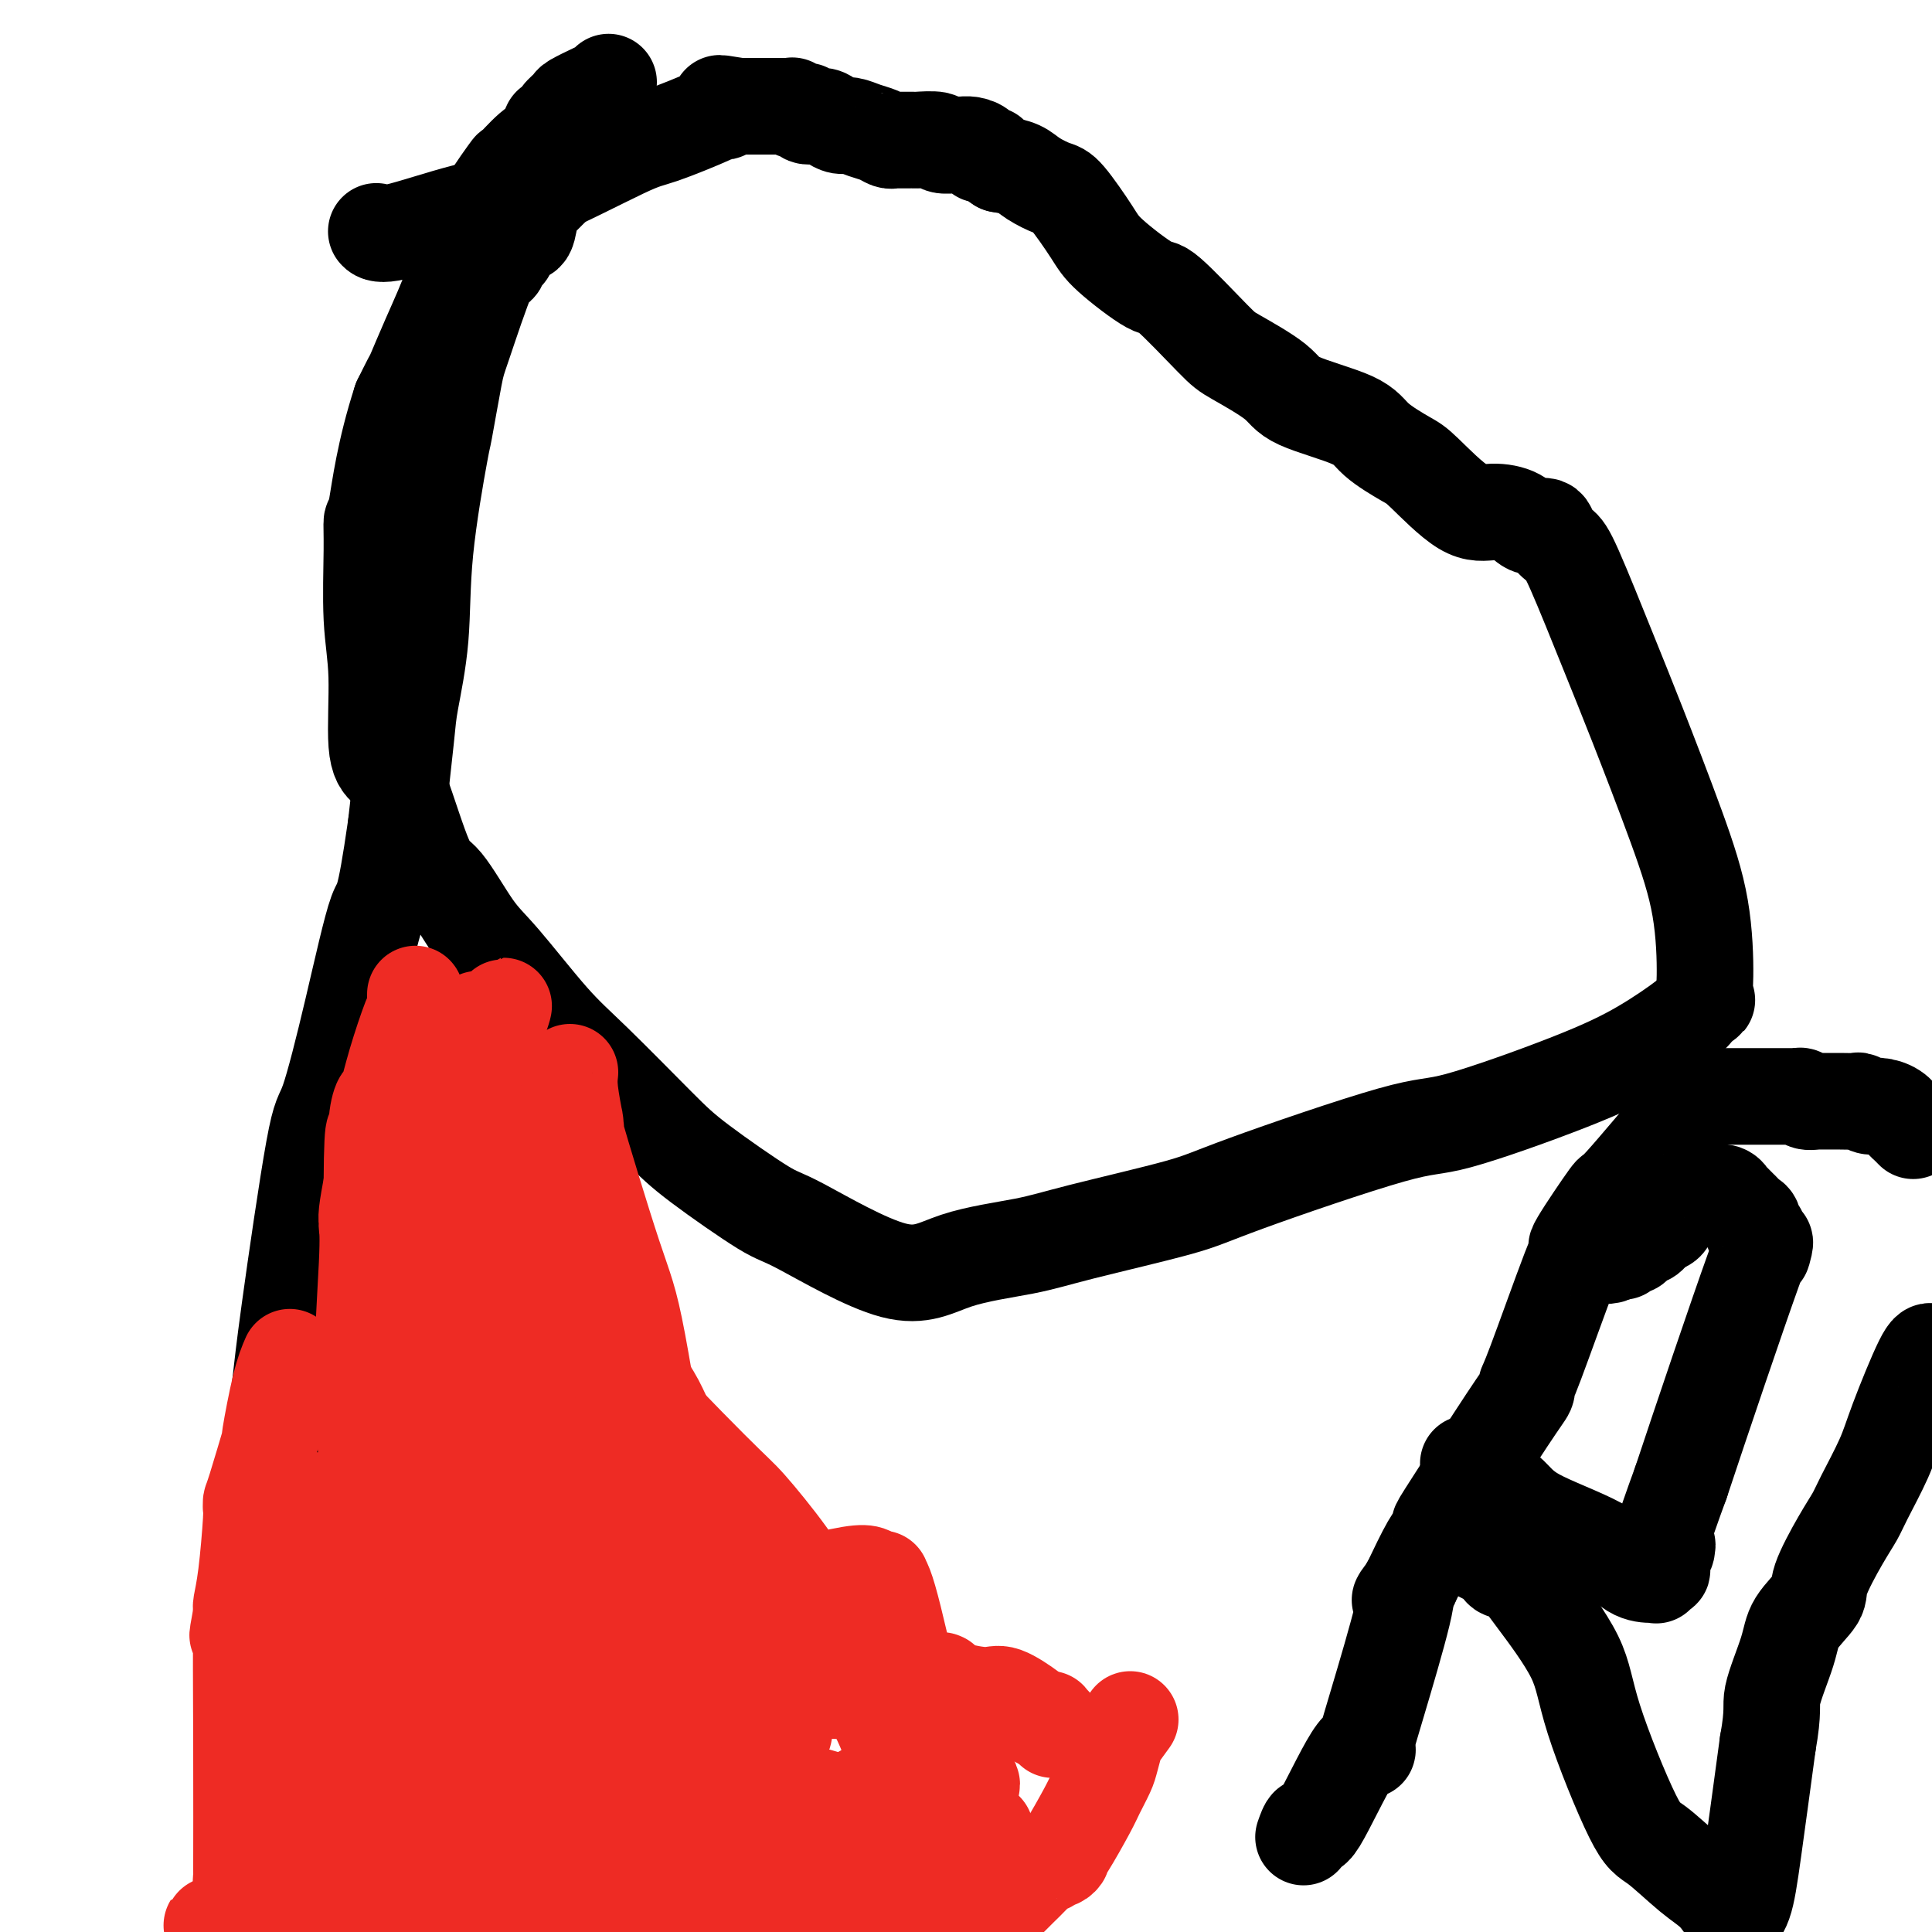
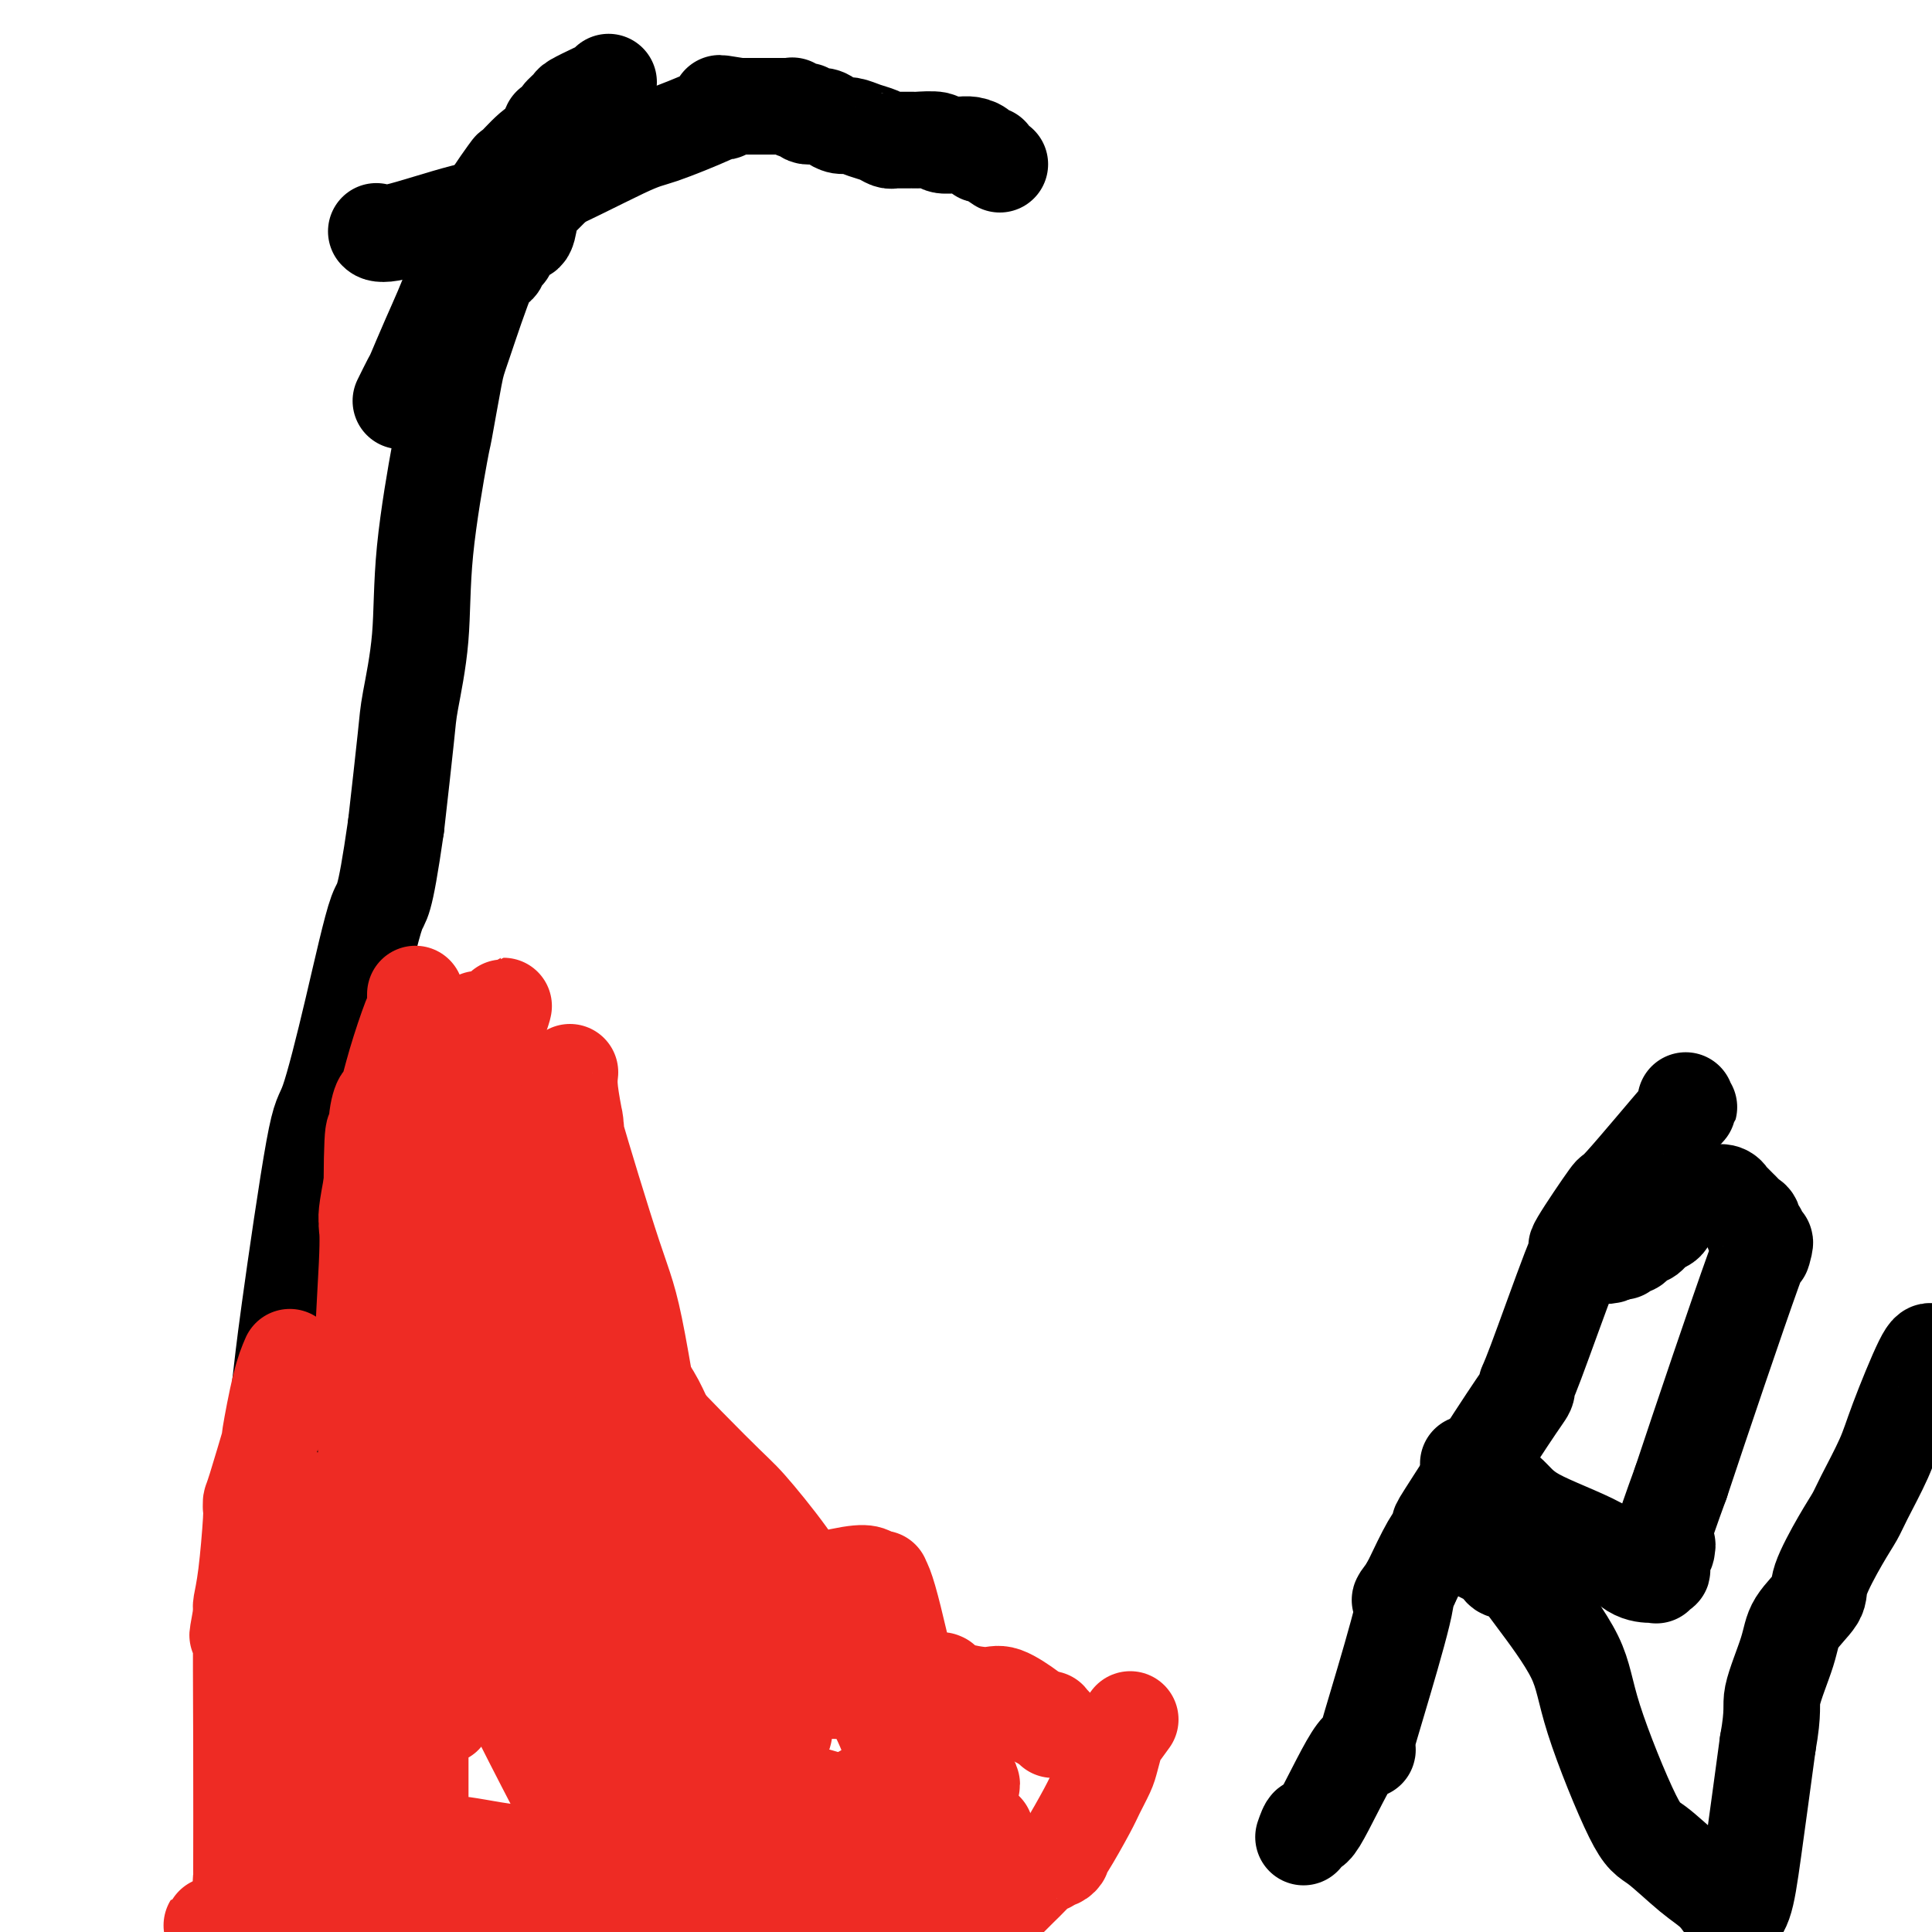
<svg xmlns="http://www.w3.org/2000/svg" viewBox="0 0 400 400" version="1.1">
  <g fill="none" stroke="#000000" stroke-width="20" stroke-linecap="round" stroke-linejoin="round">
    <path d="M126,17c-0.314,0.366 -0.628,0.732 -1,1c-0.372,0.268 -0.803,0.439 -2,1c-1.197,0.561 -3.161,1.513 -4,2c-0.839,0.487 -0.554,0.508 -1,1c-0.446,0.492 -1.621,1.454 -2,2c-0.379,0.546 0.040,0.675 0,1c-0.040,0.325 -0.540,0.847 -1,1c-0.460,0.153 -0.881,-0.062 -1,0c-0.119,0.062 0.066,0.400 0,1c-0.066,0.600 -0.381,1.462 -1,2c-0.619,0.538 -1.542,0.753 -3,2c-1.458,1.247 -3.450,3.528 -4,4c-0.550,0.472 0.343,-0.865 -1,1c-1.343,1.865 -4.922,6.931 -7,11c-2.078,4.069 -2.653,7.140 -4,11c-1.347,3.860 -3.464,8.509 -5,12c-1.536,3.491 -2.490,5.825 -3,7c-0.510,1.175 -0.574,1.193 -1,2c-0.426,0.807 -1.213,2.404 -2,4" />
-     <path d="M83,83c-3.391,10.417 -4.369,18.458 -5,22c-0.631,3.542 -0.917,2.583 -1,3c-0.083,0.417 0.036,2.209 0,6c-0.036,3.791 -0.227,9.582 0,14c0.227,4.418 0.872,7.465 1,12c0.128,4.535 -0.261,10.560 0,14c0.261,3.440 1.171,4.296 2,5c0.829,0.704 1.577,1.255 3,5c1.423,3.745 3.519,10.685 5,14c1.481,3.315 2.345,3.004 4,5c1.655,1.996 4.101,6.297 6,9c1.899,2.703 3.251,3.806 6,7c2.749,3.194 6.894,8.478 10,12c3.106,3.522 5.174,5.282 9,9c3.826,3.718 9.409,9.396 13,13c3.591,3.604 5.190,5.135 9,8c3.810,2.865 9.829,7.063 13,9c3.171,1.937 3.492,1.612 8,4c4.508,2.388 13.203,7.489 19,9c5.797,1.511 8.698,-0.567 13,-2c4.302,-1.433 10.006,-2.220 14,-3c3.994,-0.780 6.278,-1.551 12,-3c5.722,-1.449 14.882,-3.576 20,-5c5.118,-1.424 6.196,-2.146 14,-5c7.804,-2.854 22.336,-7.839 30,-10c7.664,-2.161 8.459,-1.496 14,-3c5.541,-1.504 15.827,-5.176 23,-8c7.173,-2.824 11.232,-4.798 15,-7c3.768,-2.202 7.245,-4.631 9,-6c1.755,-1.369 1.787,-1.677 2,-2c0.213,-0.323 0.606,-0.662 1,-1" />
-     <path d="M352,208c2.080,-1.490 1.282,-0.715 1,-1c-0.282,-0.285 -0.046,-1.629 0,-5c0.046,-3.371 -0.099,-8.769 -1,-14c-0.901,-5.231 -2.559,-10.294 -5,-17c-2.441,-6.706 -5.667,-15.056 -8,-21c-2.333,-5.944 -3.775,-9.481 -6,-15c-2.225,-5.519 -5.232,-13.018 -7,-17c-1.768,-3.982 -2.295,-4.446 -3,-5c-0.705,-0.554 -1.587,-1.196 -2,-2c-0.413,-0.804 -0.357,-1.768 -1,-2c-0.643,-0.232 -1.986,0.267 -3,0c-1.014,-0.267 -1.699,-1.302 -3,-2c-1.301,-0.698 -3.216,-1.061 -5,-1c-1.784,0.061 -3.435,0.544 -6,-1c-2.565,-1.544 -6.042,-5.116 -8,-7c-1.958,-1.884 -2.395,-2.081 -4,-3c-1.605,-0.919 -4.377,-2.561 -6,-4c-1.623,-1.439 -2.098,-2.675 -5,-4c-2.902,-1.325 -8.231,-2.738 -11,-4c-2.769,-1.262 -2.977,-2.371 -5,-4c-2.023,-1.629 -5.862,-3.776 -8,-5c-2.138,-1.224 -2.576,-1.524 -5,-4c-2.424,-2.476 -6.834,-7.129 -9,-9c-2.166,-1.871 -2.087,-0.959 -4,-2c-1.913,-1.041 -5.818,-4.036 -8,-6c-2.182,-1.964 -2.642,-2.897 -4,-5c-1.358,-2.103 -3.615,-5.376 -5,-7c-1.385,-1.624 -1.897,-1.600 -3,-2c-1.103,-0.400 -2.797,-1.223 -4,-2c-1.203,-0.777 -1.915,-1.508 -3,-2c-1.085,-0.492 -2.542,-0.746 -4,-1" />
    <path d="M207,34c-2.491,-1.548 -1.718,-1.917 -2,-2c-0.282,-0.083 -1.617,0.121 -2,0c-0.383,-0.121 0.187,-0.567 0,-1c-0.187,-0.433 -1.132,-0.852 -2,-1c-0.868,-0.148 -1.659,-0.026 -2,0c-0.341,0.026 -0.232,-0.046 -1,0c-0.768,0.046 -2.412,0.208 -3,0c-0.588,-0.208 -0.118,-0.788 -1,-1c-0.882,-0.212 -3.114,-0.056 -4,0c-0.886,0.056 -0.425,0.012 -1,0c-0.575,-0.012 -2.187,0.008 -3,0c-0.813,-0.008 -0.826,-0.045 -1,0c-0.174,0.045 -0.508,0.170 -1,0c-0.492,-0.170 -1.143,-0.637 -2,-1c-0.857,-0.363 -1.919,-0.623 -3,-1c-1.081,-0.377 -2.182,-0.870 -3,-1c-0.818,-0.130 -1.352,0.105 -2,0c-0.648,-0.105 -1.410,-0.549 -2,-1c-0.590,-0.451 -1.010,-0.909 -2,-1c-0.990,-0.091 -2.551,0.186 -3,0c-0.449,-0.186 0.215,-0.834 0,-1c-0.215,-0.166 -1.310,0.152 -2,0c-0.690,-0.152 -0.974,-0.773 -1,-1c-0.026,-0.227 0.208,-0.061 0,0c-0.208,0.061 -0.856,0.016 -1,0c-0.144,-0.016 0.218,-0.004 0,0c-0.218,0.004 -1.014,0.001 -2,0c-0.986,-0.001 -2.161,-0.000 -3,0c-0.839,0.000 -1.341,0.000 -2,0c-0.659,-0.000 -1.474,-0.000 -2,0c-0.526,0.000 -0.763,0.000 -1,0" />
    <path d="M153,22c-7.526,-1.221 -2.341,-0.275 -1,0c1.341,0.275 -1.163,-0.122 -2,0c-0.837,0.122 -0.006,0.764 0,1c0.006,0.236 -0.812,0.066 -1,0c-0.188,-0.066 0.254,-0.028 -2,1c-2.254,1.028 -7.206,3.047 -10,4c-2.794,0.953 -3.432,0.840 -8,3c-4.568,2.160 -13.066,6.593 -19,9c-5.934,2.407 -9.303,2.789 -14,4c-4.697,1.211 -10.723,3.253 -14,4c-3.277,0.747 -3.805,0.201 -4,0c-0.195,-0.201 -0.056,-0.057 0,0c0.056,0.057 0.028,0.029 0,0" />
    <path d="M114,39c0.171,-0.168 0.342,-0.335 0,0c-0.342,0.335 -1.195,1.173 -2,2c-0.805,0.827 -1.560,1.643 -2,3c-0.440,1.357 -0.566,3.255 -1,4c-0.434,0.745 -1.177,0.338 -2,1c-0.823,0.662 -1.726,2.392 -2,3c-0.274,0.608 0.081,0.092 0,0c-0.081,-0.092 -0.598,0.238 -1,1c-0.402,0.762 -0.689,1.954 -1,2c-0.311,0.046 -0.644,-1.054 -2,2c-1.356,3.054 -3.733,10.262 -5,14c-1.267,3.738 -1.424,4.005 -2,7c-0.576,2.995 -1.573,8.717 -2,11c-0.427,2.283 -0.285,1.129 -1,5c-0.715,3.871 -2.288,12.769 -3,20c-0.712,7.231 -0.562,12.794 -1,18c-0.438,5.206 -1.464,10.056 -2,13c-0.536,2.944 -0.582,3.984 -1,8c-0.418,4.016 -1.209,11.008 -2,18" />
    <path d="M82,171c-2.533,17.550 -2.864,14.926 -4,18c-1.136,3.074 -3.077,11.846 -5,20c-1.923,8.154 -3.828,15.691 -5,19c-1.172,3.309 -1.611,2.391 -3,10c-1.389,7.609 -3.727,23.746 -5,33c-1.273,9.254 -1.480,11.625 -2,16c-0.520,4.375 -1.355,10.752 -2,16c-0.645,5.248 -1.102,9.366 -1,18c0.102,8.634 0.762,21.783 1,27c0.238,5.217 0.052,2.500 0,2c-0.052,-0.500 0.028,1.216 0,1c-0.028,-0.216 -0.165,-2.366 0,0c0.165,2.366 0.633,9.247 0,17c-0.633,7.753 -2.366,16.379 -3,20c-0.634,3.621 -0.169,2.238 0,2c0.169,-0.238 0.041,0.668 0,1c-0.041,0.332 0.003,0.089 0,0c-0.003,-0.089 -0.053,-0.024 0,0c0.053,0.024 0.210,0.006 0,0c-0.210,-0.006 -0.788,-0.002 -1,0c-0.212,0.002 -0.057,0.000 0,0c0.057,-0.000 0.015,-0.000 0,0c-0.015,0.000 -0.004,0.000 0,0c0.004,-0.000 0.001,-0.000 0,0c-0.001,0.000 -0.001,0.000 0,0" />
    <path d="M349,228c0.005,-0.127 0.009,-0.255 0,0c-0.009,0.255 -0.032,0.891 0,1c0.032,0.109 0.120,-0.309 0,0c-0.120,0.309 -0.447,1.345 0,1c0.447,-0.345 1.669,-2.072 -1,1c-2.669,3.072 -9.228,10.943 -12,14c-2.772,3.057 -1.758,1.299 -3,3c-1.242,1.701 -4.739,6.862 -6,9c-1.261,2.138 -0.284,1.254 0,1c0.284,-0.254 -0.125,0.121 -2,5c-1.875,4.879 -5.217,14.263 -7,19c-1.783,4.737 -2.009,4.828 -2,5c0.009,0.172 0.252,0.427 0,1c-0.252,0.573 -1.000,1.465 -4,6c-3.000,4.535 -8.251,12.712 -11,17c-2.749,4.288 -2.994,4.685 -3,5c-0.006,0.315 0.229,0.546 0,1c-0.229,0.454 -0.923,1.130 -2,3c-1.077,1.870 -2.539,4.935 -4,8" />
    <path d="M292,328c-3.839,6.280 -1.435,1.480 -1,2c0.435,0.520 -1.097,6.361 -3,13c-1.903,6.639 -4.175,14.075 -5,17c-0.825,2.925 -0.204,1.340 0,1c0.204,-0.340 -0.011,0.565 0,1c0.011,0.435 0.248,0.401 0,0c-0.248,-0.401 -0.981,-1.168 -3,2c-2.019,3.168 -5.325,10.272 -7,13c-1.675,2.728 -1.720,1.081 -2,1c-0.280,-0.081 -0.794,1.406 -1,2c-0.206,0.594 -0.103,0.297 0,0" />
    <path d="M304,303c0.255,0.506 0.510,1.011 2,2c1.490,0.989 4.213,2.461 6,4c1.787,1.539 2.636,3.144 6,5c3.364,1.856 9.241,3.961 13,6c3.759,2.039 5.398,4.012 7,5c1.602,0.988 3.165,0.993 4,1c0.835,0.007 0.942,0.018 1,0c0.058,-0.018 0.067,-0.063 0,0c-0.067,0.063 -0.210,0.235 0,0c0.210,-0.235 0.774,-0.876 1,-1c0.226,-0.124 0.113,0.268 0,0c-0.113,-0.268 -0.227,-1.196 0,-2c0.227,-0.804 0.795,-1.485 1,-2c0.205,-0.515 0.048,-0.865 0,-1c-0.048,-0.135 0.012,-0.056 0,0c-0.012,0.056 -0.096,0.087 0,0c0.096,-0.087 0.372,-0.293 0,0c-0.372,0.293 -1.392,1.084 -1,-1c0.392,-2.084 2.196,-7.042 4,-12" />
    <path d="M348,307c4.205,-12.680 11.716,-34.879 15,-44c3.284,-9.121 2.340,-5.165 2,-4c-0.340,1.165 -0.076,-0.463 0,-1c0.076,-0.537 -0.036,0.016 0,0c0.036,-0.016 0.221,-0.599 0,-1c-0.221,-0.401 -0.847,-0.618 -1,-1c-0.153,-0.382 0.166,-0.929 0,-1c-0.166,-0.071 -0.817,0.333 -1,0c-0.183,-0.333 0.101,-1.403 0,-2c-0.101,-0.597 -0.587,-0.719 -1,-1c-0.413,-0.281 -0.754,-0.720 -1,-1c-0.246,-0.280 -0.399,-0.401 -1,-1c-0.601,-0.599 -1.651,-1.677 -2,-2c-0.349,-0.323 0.001,0.108 0,0c-0.001,-0.108 -0.355,-0.755 -1,-1c-0.645,-0.245 -1.581,-0.088 -2,0c-0.419,0.088 -0.321,0.107 -1,0c-0.679,-0.107 -2.136,-0.341 -3,0c-0.864,0.341 -1.134,1.257 -2,2c-0.866,0.743 -2.326,1.313 -3,2c-0.674,0.687 -0.562,1.490 -1,2c-0.438,0.510 -1.427,0.728 -2,1c-0.573,0.272 -0.731,0.599 -1,1c-0.269,0.401 -0.649,0.877 -1,1c-0.351,0.123 -0.672,-0.107 -1,0c-0.328,0.107 -0.661,0.550 -1,1c-0.339,0.450 -0.682,0.905 -1,1c-0.318,0.095 -0.611,-0.170 -1,0c-0.389,0.170 -0.874,0.777 -1,1c-0.126,0.223 0.107,0.064 0,0c-0.107,-0.064 -0.553,-0.032 -1,0" />
    <path d="M335,259c-3.321,1.857 -1.625,0.500 -1,0c0.625,-0.500 0.179,-0.143 0,0c-0.179,0.143 -0.089,0.071 0,0" />
    <path d="M303,320c2.343,1.042 4.686,2.085 6,3c1.314,0.915 1.599,1.704 2,2c0.401,0.296 0.916,0.099 1,0c0.084,-0.099 -0.264,-0.099 0,0c0.264,0.099 1.141,0.296 2,1c0.859,0.704 1.700,1.914 4,5c2.300,3.086 6.060,8.048 8,12c1.940,3.952 2.059,6.895 4,13c1.941,6.105 5.704,15.373 8,20c2.296,4.627 3.127,4.613 5,6c1.873,1.387 4.790,4.175 7,6c2.210,1.825 3.715,2.686 5,4c1.285,1.314 2.350,3.079 3,4c0.650,0.921 0.883,0.997 1,1c0.117,0.003 0.117,-0.065 0,0c-0.117,0.065 -0.351,0.265 0,0c0.351,-0.265 1.287,-0.994 2,-3c0.713,-2.006 1.204,-5.287 2,-11c0.796,-5.713 1.898,-13.856 3,-22" />
    <path d="M366,361c1.297,-7.212 0.540,-7.741 1,-10c0.460,-2.259 2.135,-6.249 3,-9c0.865,-2.751 0.918,-4.263 2,-6c1.082,-1.737 3.194,-3.700 4,-5c0.806,-1.300 0.306,-1.939 1,-4c0.694,-2.061 2.581,-5.544 4,-8c1.419,-2.456 2.369,-3.885 3,-5c0.631,-1.115 0.943,-1.918 2,-4c1.057,-2.082 2.861,-5.445 4,-8c1.139,-2.555 1.614,-4.303 3,-8c1.386,-3.697 3.682,-9.342 5,-12c1.318,-2.658 1.659,-2.329 2,-2" />
-     <path d="M396,234c0.094,0.097 0.187,0.194 0,0c-0.187,-0.194 -0.655,-0.678 -1,-1c-0.345,-0.322 -0.569,-0.482 -1,-1c-0.431,-0.518 -1.070,-1.393 -2,-2c-0.930,-0.607 -2.152,-0.947 -3,-1c-0.848,-0.053 -1.324,0.182 -2,0c-0.676,-0.182 -1.552,-0.781 -2,-1c-0.448,-0.219 -0.466,-0.058 -1,0c-0.534,0.058 -1.582,0.012 -3,0c-1.418,-0.012 -3.207,0.011 -4,0c-0.793,-0.011 -0.591,-0.055 -1,0c-0.409,0.055 -1.430,0.211 -2,0c-0.570,-0.211 -0.690,-0.789 -1,-1c-0.310,-0.211 -0.812,-0.057 -1,0c-0.188,0.057 -0.064,0.015 0,0c0.064,-0.015 0.068,-0.004 0,0c-0.068,0.004 -0.207,0.001 -1,0c-0.793,-0.001 -2.240,-0.000 -3,0c-0.760,0.000 -0.831,0.000 -1,0c-0.169,-0.000 -0.434,-0.000 -1,0c-0.566,0.000 -1.431,0.000 -2,0c-0.569,-0.000 -0.842,-0.000 -1,0c-0.158,0.000 -0.200,0.000 -1,0c-0.800,-0.000 -2.358,-0.000 -3,0c-0.642,0.000 -0.368,0.000 -1,0c-0.632,-0.000 -2.169,-0.000 -3,0c-0.831,0.000 -0.955,0.000 -1,0c-0.045,-0.000 -0.012,-0.000 0,0c0.012,0.000 0.003,0.000 0,0c-0.003,-0.000 -0.002,-0.000 0,0" />
  </g>
  <g fill="none" stroke="#EE2B24" stroke-width="20" stroke-linecap="round" stroke-linejoin="round">
    <path d="M113,342c-0.104,-0.345 -0.208,-0.691 0,-1c0.208,-0.309 0.726,-0.582 1,-1c0.274,-0.418 0.302,-0.981 0,-1c-0.302,-0.019 -0.933,0.506 0,0c0.933,-0.506 3.431,-2.045 7,-4c3.569,-1.955 8.210,-4.328 11,-6c2.790,-1.672 3.728,-2.644 4,-3c0.272,-0.356 -0.123,-0.095 0,0c0.123,0.095 0.765,0.024 1,0c0.235,-0.024 0.063,-0.003 0,0c-0.063,0.003 -0.018,-0.013 0,0c0.018,0.013 0.009,0.056 0,0c-0.009,-0.056 -0.016,-0.211 0,0c0.016,0.211 0.056,0.789 0,1c-0.056,0.211 -0.207,0.057 0,0c0.207,-0.057 0.774,-0.016 1,0c0.226,0.016 0.113,0.008 0,0" />
    <path d="M138,327c3.971,-2.505 1.400,-1.266 1,-1c-0.400,0.266 1.371,-0.440 2,-1c0.629,-0.560 0.115,-0.973 0,-1c-0.115,-0.027 0.169,0.332 1,0c0.831,-0.332 2.207,-1.357 3,-2c0.793,-0.643 1.001,-0.905 1,-1c-0.001,-0.095 -0.211,-0.023 0,0c0.211,0.023 0.841,-0.003 1,0c0.159,0.003 -0.155,0.035 0,0c0.155,-0.035 0.778,-0.138 1,0c0.222,0.138 0.041,0.516 0,1c-0.041,0.484 0.056,1.072 0,1c-0.056,-0.072 -0.267,-0.805 0,0c0.267,0.805 1.011,3.148 2,5c0.989,1.852 2.222,3.212 3,4c0.778,0.788 1.102,1.004 1,1c-0.102,-0.004 -0.630,-0.228 0,1c0.630,1.228 2.416,3.907 3,5c0.584,1.093 -0.036,0.601 0,1c0.036,0.399 0.728,1.690 1,2c0.272,0.310 0.126,-0.362 0,0c-0.126,0.362 -0.231,1.759 0,3c0.231,1.241 0.798,2.326 1,3c0.202,0.674 0.040,0.938 0,1c-0.040,0.062 0.041,-0.076 0,0c-0.041,0.076 -0.203,0.367 0,0c0.203,-0.367 0.772,-1.390 1,-2c0.228,-0.610 0.114,-0.805 0,-1" />
    <path d="M160,346c1.856,3.397 0.497,-0.610 0,-2c-0.497,-1.390 -0.133,-0.162 0,0c0.133,0.162 0.036,-0.741 0,-1c-0.036,-0.259 -0.011,0.127 0,0c0.011,-0.127 0.007,-0.768 0,-1c-0.007,-0.232 -0.017,-0.054 0,0c0.017,0.054 0.062,-0.017 0,0c-0.062,0.017 -0.231,0.121 0,0c0.231,-0.121 0.861,-0.467 1,0c0.139,0.467 -0.213,1.747 1,-1c1.213,-2.747 3.991,-9.520 5,-12c1.009,-2.480 0.249,-0.666 0,0c-0.249,0.666 0.012,0.185 0,0c-0.012,-0.185 -0.298,-0.075 0,0c0.298,0.075 1.179,0.114 1,0c-0.179,-0.114 -1.419,-0.381 0,-1c1.419,-0.619 5.497,-1.590 8,-2c2.503,-0.410 3.429,-0.260 4,0c0.571,0.260 0.785,0.630 1,1" />
    <path d="M181,327c2.392,-0.293 1.373,-0.026 1,0c-0.373,0.026 -0.100,-0.188 0,0c0.100,0.188 0.026,0.779 0,1c-0.026,0.221 -0.003,0.072 0,0c0.003,-0.072 -0.012,-0.066 0,0c0.012,0.066 0.052,0.192 0,0c-0.052,-0.192 -0.196,-0.703 0,-1c0.196,-0.297 0.732,-0.381 2,4c1.268,4.381 3.268,13.226 4,17c0.732,3.774 0.196,2.475 0,2c-0.196,-0.475 -0.053,-0.127 0,0c0.053,0.127 0.014,0.034 0,0c-0.014,-0.034 -0.004,-0.010 0,0c0.004,0.010 0.002,0.005 0,0" />
    <path d="M188,350c1.083,3.622 0.290,1.177 0,0c-0.290,-1.177 -0.078,-1.086 0,-1c0.078,0.086 0.021,0.167 0,0c-0.021,-0.167 -0.006,-0.581 0,-1c0.006,-0.419 0.001,-0.843 0,-1c-0.001,-0.157 -0.000,-0.046 0,0c0.000,0.046 -0.000,0.026 0,0c0.000,-0.026 0.002,-0.059 0,0c-0.002,0.059 -0.008,0.209 0,0c0.008,-0.209 0.028,-0.777 0,-1c-0.028,-0.223 -0.106,-0.102 0,0c0.106,0.102 0.394,0.186 0,0c-0.394,-0.186 -1.471,-0.642 -2,-1c-0.529,-0.358 -0.508,-0.617 -1,-1c-0.492,-0.383 -1.495,-0.891 -2,-1c-0.505,-0.109 -0.513,0.179 -1,0c-0.487,-0.179 -1.453,-0.826 -2,-1c-0.547,-0.174 -0.675,0.125 -2,0c-1.325,-0.125 -3.847,-0.674 -5,-1c-1.153,-0.326 -0.938,-0.427 -2,-1c-1.062,-0.573 -3.401,-1.616 -5,-2c-1.599,-0.384 -2.457,-0.110 -6,-1c-3.543,-0.890 -9.772,-2.945 -16,-5" />
    <path d="M144,332c-7.469,-2.094 -6.641,-1.831 -7,-2c-0.359,-0.169 -1.904,-0.772 -3,-1c-1.096,-0.228 -1.741,-0.080 -2,0c-0.259,0.080 -0.131,0.092 0,0c0.131,-0.092 0.264,-0.288 0,0c-0.264,0.288 -0.925,1.062 4,3c4.925,1.938 15.435,5.041 22,7c6.565,1.959 9.184,2.774 12,4c2.816,1.226 5.830,2.865 8,4c2.170,1.135 3.495,1.768 5,2c1.505,0.232 3.190,0.062 4,0c0.810,-0.062 0.746,-0.018 1,0c0.254,0.018 0.827,0.009 1,0c0.173,-0.009 -0.053,-0.017 0,0c0.053,0.017 0.384,0.058 0,0c-0.384,-0.058 -1.482,-0.214 -3,0c-1.518,0.214 -3.455,0.799 -6,1c-2.545,0.201 -5.696,0.017 -9,0c-3.304,-0.017 -6.759,0.132 -12,0c-5.241,-0.132 -12.268,-0.547 -17,-1c-4.732,-0.453 -7.170,-0.944 -9,-1c-1.830,-0.056 -3.051,0.325 -4,1c-0.949,0.675 -1.625,1.645 -3,2c-1.375,0.355 -3.447,0.096 -5,0c-1.553,-0.096 -2.587,-0.027 -3,0c-0.413,0.027 -0.207,0.014 0,0" />
    <path d="M118,351c-2.352,0.444 -0.733,0.054 0,0c0.733,-0.054 0.581,0.228 0,0c-0.581,-0.228 -1.592,-0.966 0,0c1.592,0.966 5.785,3.636 10,6c4.215,2.364 8.450,4.423 18,8c9.550,3.577 24.415,8.671 34,11c9.585,2.329 13.889,1.893 17,2c3.111,0.107 5.030,0.758 6,1c0.970,0.242 0.990,0.076 1,0c0.010,-0.076 0.008,-0.061 0,0c-0.008,0.061 -0.024,0.170 -1,0c-0.976,-0.170 -2.914,-0.618 -6,-1c-3.086,-0.382 -7.320,-0.696 -13,-2c-5.680,-1.304 -12.807,-3.597 -18,-5c-5.193,-1.403 -8.452,-1.917 -15,-3c-6.548,-1.083 -16.384,-2.735 -21,-3c-4.616,-0.265 -4.011,0.858 -5,1c-0.989,0.142 -3.572,-0.695 -5,-1c-1.428,-0.305 -1.703,-0.078 -2,0c-0.297,0.078 -0.617,0.006 -1,0c-0.383,-0.006 -0.830,0.052 -1,0c-0.170,-0.052 -0.065,-0.216 0,0c0.065,0.216 0.090,0.810 0,1c-0.090,0.190 -0.293,-0.026 0,0c0.293,0.026 1.084,0.293 2,1c0.916,0.707 1.958,1.853 3,3" />
    <path d="M121,370c3.994,2.757 11.978,7.149 18,10c6.022,2.851 10.083,4.163 14,6c3.917,1.837 7.691,4.201 10,5c2.309,0.799 3.153,0.033 4,0c0.847,-0.033 1.697,0.667 2,1c0.303,0.333 0.061,0.297 0,0c-0.061,-0.297 0.061,-0.857 0,-1c-0.061,-0.143 -0.304,0.130 -1,0c-0.696,-0.130 -1.845,-0.662 -3,-1c-1.155,-0.338 -2.318,-0.481 -4,-1c-1.682,-0.519 -3.885,-1.414 -8,-2c-4.115,-0.586 -10.142,-0.864 -14,-1c-3.858,-0.136 -5.549,-0.131 -7,0c-1.451,0.131 -2.664,0.389 -7,0c-4.336,-0.389 -11.796,-1.425 -16,-2c-4.204,-0.575 -5.151,-0.691 -7,-1c-1.849,-0.309 -4.599,-0.812 -6,-1c-1.401,-0.188 -1.454,-0.062 -2,0c-0.546,0.062 -1.586,0.059 -2,0c-0.414,-0.059 -0.201,-0.172 0,0c0.201,0.172 0.389,0.631 1,1c0.611,0.369 1.645,0.648 2,1c0.355,0.352 0.031,0.778 4,2c3.969,1.222 12.229,3.242 19,5c6.771,1.758 12.052,3.255 18,4c5.948,0.745 12.563,0.739 18,1c5.437,0.261 9.696,0.789 13,1c3.304,0.211 5.652,0.106 8,0" />
    <path d="M175,397c6.222,0.283 2.277,-0.009 1,0c-1.277,0.009 0.113,0.318 0,0c-0.113,-0.318 -1.730,-1.265 -4,-2c-2.270,-0.735 -5.193,-1.258 -9,-2c-3.807,-0.742 -8.499,-1.701 -11,-2c-2.501,-0.299 -2.811,0.063 -7,0c-4.189,-0.063 -12.257,-0.552 -17,0c-4.743,0.552 -6.162,2.144 -8,3c-1.838,0.856 -4.096,0.976 -6,1c-1.904,0.024 -3.454,-0.049 -5,0c-1.546,0.049 -3.086,0.221 -4,0c-0.914,-0.221 -1.200,-0.833 -2,-1c-0.800,-0.167 -2.112,0.113 -3,0c-0.888,-0.113 -1.352,-0.619 -2,-1c-0.648,-0.381 -1.480,-0.638 -2,-1c-0.520,-0.362 -0.727,-0.828 -1,-1c-0.273,-0.172 -0.610,-0.049 -1,0c-0.390,0.049 -0.832,0.025 -1,0c-0.168,-0.025 -0.062,-0.052 0,0c0.062,0.052 0.080,0.182 0,0c-0.080,-0.182 -0.258,-0.676 -6,0c-5.742,0.676 -17.049,2.521 -23,4c-5.951,1.479 -6.547,2.593 -8,3c-1.453,0.407 -3.762,0.109 -5,0c-1.238,-0.109 -1.404,-0.029 -2,0c-0.596,0.029 -1.622,0.008 -2,0c-0.378,-0.008 -0.108,-0.002 0,0c0.108,0.002 0.054,0.001 0,0" />
    <path d="M47,398c-6.175,1.142 -1.613,0.498 0,0c1.613,-0.498 0.277,-0.850 0,-1c-0.277,-0.150 0.503,-0.096 1,0c0.497,0.096 0.709,0.236 1,0c0.291,-0.236 0.659,-0.847 1,-1c0.341,-0.153 0.654,0.152 1,0c0.346,-0.152 0.725,-0.761 1,-1c0.275,-0.239 0.447,-0.110 1,0c0.553,0.110 1.489,0.200 2,0c0.511,-0.200 0.597,-0.689 1,-1c0.403,-0.311 1.123,-0.445 2,-1c0.877,-0.555 1.912,-1.529 2,-2c0.088,-0.471 -0.771,-0.437 1,-2c1.771,-1.563 6.173,-4.724 8,-6c1.827,-1.276 1.078,-0.666 2,-2c0.922,-1.334 3.515,-4.610 5,-6c1.485,-1.390 1.862,-0.893 2,-1c0.138,-0.107 0.037,-0.816 0,-1c-0.037,-0.184 -0.010,0.158 0,0c0.010,-0.158 0.003,-0.816 0,-1c-0.003,-0.184 -0.001,0.104 0,0c0.001,-0.104 0.000,-0.601 0,-1c-0.000,-0.399 -0.000,-0.699 0,-1" />
    <path d="M78,370c1.500,-2.167 0.750,-1.083 0,0" />
    <path d="M78,370c0.075,-0.076 0.149,-0.152 1,-3c0.851,-2.848 2.477,-8.467 3,-11c0.523,-2.533 -0.058,-1.980 0,-2c0.058,-0.020 0.754,-0.611 1,-1c0.246,-0.389 0.040,-0.574 0,-7c-0.040,-6.426 0.084,-19.093 0,-27c-0.084,-7.907 -0.377,-11.054 0,-16c0.377,-4.946 1.423,-11.690 2,-14c0.577,-2.310 0.683,-0.185 1,-4c0.317,-3.815 0.845,-13.570 1,-17c0.155,-3.430 -0.061,-0.535 0,-1c0.061,-0.465 0.401,-4.289 1,-7c0.599,-2.711 1.459,-4.310 2,-5c0.541,-0.690 0.762,-0.473 1,-2c0.238,-1.527 0.491,-4.799 1,-8c0.509,-3.201 1.274,-6.332 2,-9c0.726,-2.668 1.414,-4.872 2,-6c0.586,-1.128 1.071,-1.181 2,-3c0.929,-1.819 2.300,-5.405 3,-8c0.700,-2.595 0.727,-4.199 1,-5c0.273,-0.801 0.792,-0.800 1,-1c0.208,-0.200 0.104,-0.600 0,-1" />
    <path d="M103,212c2.382,-7.365 0.835,-1.777 0,0c-0.835,1.777 -0.960,-0.256 -1,-1c-0.040,-0.744 0.004,-0.199 0,0c-0.004,0.199 -0.058,0.053 0,0c0.058,-0.053 0.227,-0.014 0,0c-0.227,0.014 -0.849,0.004 -1,0c-0.151,-0.004 0.168,-0.000 0,0c-0.168,0.000 -0.823,-0.003 -1,0c-0.177,0.003 0.124,0.011 0,0c-0.124,-0.011 -0.673,-0.041 -1,0c-0.327,0.041 -0.431,0.153 -1,1c-0.569,0.847 -1.602,2.429 -2,3c-0.398,0.571 -0.160,0.132 0,0c0.160,-0.132 0.242,0.042 0,1c-0.242,0.958 -0.808,2.701 -1,2c-0.192,-0.701 -0.009,-3.845 0,0c0.009,3.845 -0.155,14.680 0,19c0.155,4.320 0.630,2.126 0,4c-0.630,1.874 -2.365,7.817 -3,10c-0.635,2.183 -0.170,0.608 -1,6c-0.830,5.392 -2.954,17.752 -4,25c-1.046,7.248 -1.013,9.385 -2,13c-0.987,3.615 -2.993,8.708 -4,11c-1.007,2.292 -1.016,1.783 -2,3c-0.984,1.217 -2.943,4.160 -4,6c-1.057,1.840 -1.211,2.576 -2,5c-0.789,2.424 -2.212,6.537 -3,9c-0.788,2.463 -0.939,3.275 -1,4c-0.061,0.725 -0.030,1.362 0,2" />
    <path d="M69,335c-2.637,6.831 -1.228,3.909 -1,4c0.228,0.091 -0.723,3.197 -1,4c-0.277,0.803 0.122,-0.695 0,1c-0.122,1.695 -0.765,6.584 -1,10c-0.235,3.416 -0.062,5.358 0,6c0.062,0.642 0.013,-0.018 0,0c-0.013,0.018 0.012,0.714 0,1c-0.012,0.286 -0.059,0.164 0,0c0.059,-0.164 0.224,-0.369 0,0c-0.224,0.369 -0.837,1.313 0,0c0.837,-1.313 3.124,-4.884 5,-8c1.876,-3.116 3.340,-5.777 4,-7c0.660,-1.223 0.517,-1.007 1,-2c0.483,-0.993 1.593,-3.195 2,-5c0.407,-1.805 0.109,-3.215 0,-5c-0.109,-1.785 -0.031,-3.947 0,-6c0.031,-2.053 0.014,-3.997 0,-6c-0.014,-2.003 -0.024,-4.066 0,-5c0.024,-0.934 0.083,-0.740 0,-2c-0.083,-1.260 -0.309,-3.973 -1,-8c-0.691,-4.027 -1.846,-9.369 -2,-18c-0.154,-8.631 0.694,-20.550 1,-27c0.306,-6.450 0.072,-7.430 0,-8c-0.072,-0.570 0.019,-0.730 0,-1c-0.019,-0.270 -0.148,-0.648 0,-2c0.148,-1.352 0.574,-3.676 1,-6" />
    <path d="M77,245c0.085,-16.194 0.798,-9.677 1,-8c0.202,1.677 -0.107,-1.484 0,-4c0.107,-2.516 0.631,-4.386 1,-5c0.369,-0.614 0.582,0.030 1,-1c0.418,-1.030 1.040,-3.733 2,-7c0.960,-3.267 2.257,-7.096 3,-9c0.743,-1.904 0.931,-1.881 1,-2c0.069,-0.119 0.019,-0.378 0,-1c-0.019,-0.622 -0.005,-1.606 0,-2c0.005,-0.394 0.003,-0.197 0,0" />
    <path d="M60,281c-0.617,1.428 -1.234,2.857 -2,6c-0.766,3.143 -1.680,8.002 -2,10c-0.320,1.998 -0.047,1.137 0,1c0.047,-0.137 -0.131,0.450 0,0c0.131,-0.450 0.571,-1.939 0,0c-0.571,1.939 -2.153,7.304 -3,10c-0.847,2.696 -0.959,2.722 -1,3c-0.041,0.278 -0.010,0.808 0,1c0.010,0.192 -0.000,0.045 0,0c0.000,-0.045 0.010,0.012 0,0c-0.010,-0.012 -0.041,-0.094 0,0c0.041,0.094 0.155,0.364 0,3c-0.155,2.636 -0.577,7.638 -1,11c-0.423,3.362 -0.845,5.083 -1,6c-0.155,0.917 -0.041,1.030 0,1c0.041,-0.030 0.011,-0.204 0,0c-0.011,0.204 -0.003,0.786 0,1c0.003,0.214 0.001,0.061 0,0c-0.001,-0.061 -0.000,-0.031 0,0" />
    <path d="M50,334c-1.547,8.450 -0.415,3.076 0,0c0.415,-3.076 0.111,-3.853 0,1c-0.111,4.853 -0.030,15.338 0,26c0.030,10.662 0.008,21.502 0,26c-0.008,4.498 -0.002,2.655 0,2c0.002,-0.655 0.001,-0.122 0,0c-0.001,0.122 -0.001,-0.165 0,0c0.001,0.165 0.004,0.784 0,1c-0.004,0.216 -0.015,0.031 0,0c0.015,-0.031 0.055,0.094 0,0c-0.055,-0.094 -0.206,-0.407 0,-1c0.206,-0.593 0.770,-1.466 1,-2c0.230,-0.534 0.128,-0.729 0,-1c-0.128,-0.271 -0.281,-0.619 0,-1c0.281,-0.381 0.996,-0.796 1,-1c0.004,-0.204 -0.704,-0.196 0,-1c0.704,-0.804 2.820,-2.419 5,-5c2.180,-2.581 4.426,-6.128 9,-14c4.574,-7.872 11.478,-20.070 15,-27c3.522,-6.930 3.662,-8.592 4,-10c0.338,-1.408 0.874,-2.563 1,-3c0.126,-0.437 -0.158,-0.156 0,0c0.158,0.156 0.760,0.187 1,0c0.240,-0.187 0.120,-0.594 0,-1" />
    <path d="M87,323c5.726,-10.374 1.542,-2.811 0,0c-1.542,2.811 -0.442,0.868 0,0c0.442,-0.868 0.228,-0.663 0,-1c-0.228,-0.337 -0.468,-1.217 0,-2c0.468,-0.783 1.645,-1.468 2,-2c0.355,-0.532 -0.111,-0.912 0,-1c0.111,-0.088 0.801,0.116 1,0c0.199,-0.116 -0.093,-0.552 0,0c0.093,0.552 0.570,2.092 0,1c-0.570,-1.092 -2.187,-4.814 0,0c2.187,4.814 8.180,18.166 15,32c6.820,13.834 14.468,28.152 18,35c3.532,6.848 2.946,6.227 3,6c0.054,-0.227 0.746,-0.061 1,0c0.254,0.061 0.068,0.016 0,0c-0.068,-0.016 -0.019,-0.005 0,0c0.019,0.005 0.009,0.002 0,0c-0.009,-0.002 -0.018,-0.004 0,0c0.018,0.004 0.063,0.013 0,0c-0.063,-0.013 -0.235,-0.048 0,0c0.235,0.048 0.877,0.178 2,0c1.123,-0.178 2.725,-0.663 4,-1c1.275,-0.337 2.221,-0.525 3,-1c0.779,-0.475 1.389,-1.238 2,-2" />
    <path d="M138,387c2.983,-1.189 4.439,-2.161 6,-3c1.561,-0.839 3.226,-1.546 4,-2c0.774,-0.454 0.656,-0.657 1,-1c0.344,-0.343 1.151,-0.828 2,-1c0.849,-0.172 1.741,-0.031 2,0c0.259,0.031 -0.114,-0.047 0,0c0.114,0.047 0.714,0.221 1,0c0.286,-0.221 0.258,-0.835 0,-1c-0.258,-0.165 -0.747,0.121 -1,0c-0.253,-0.121 -0.272,-0.648 -1,-1c-0.728,-0.352 -2.167,-0.529 -3,-1c-0.833,-0.471 -1.061,-1.237 -2,-2c-0.939,-0.763 -2.591,-1.525 -4,-2c-1.409,-0.475 -2.577,-0.664 -3,-1c-0.423,-0.336 -0.101,-0.820 0,-1c0.101,-0.180 -0.020,-0.056 0,0c0.020,0.056 0.182,0.045 -1,-2c-1.182,-2.045 -3.708,-6.125 -5,-9c-1.292,-2.875 -1.352,-4.547 -3,-8c-1.648,-3.453 -4.885,-8.689 -8,-13c-3.115,-4.311 -6.108,-7.699 -8,-10c-1.892,-2.301 -2.683,-3.515 -3,-4c-0.317,-0.485 -0.158,-0.243 0,0" />
    <path d="M112,325c-0.003,-1.655 -0.007,-3.311 0,-4c0.007,-0.689 0.024,-0.412 0,-1c-0.024,-0.588 -0.090,-2.040 0,-2c0.090,0.040 0.337,1.573 0,0c-0.337,-1.573 -1.257,-6.253 -2,-12c-0.743,-5.747 -1.309,-12.563 -2,-16c-0.691,-3.437 -1.506,-3.496 -2,-11c-0.494,-7.504 -0.667,-22.451 -1,-30c-0.333,-7.549 -0.825,-7.698 -1,-9c-0.175,-1.302 -0.033,-3.757 0,-5c0.033,-1.243 -0.044,-1.275 0,-1c0.044,0.275 0.208,0.857 0,1c-0.208,0.143 -0.787,-0.154 -1,0c-0.213,0.154 -0.061,0.758 0,1c0.061,0.242 0.030,0.121 0,0" />
-     <path d="M103,236c-1.458,-13.664 -0.603,-3.326 0,1c0.603,4.326 0.954,2.638 1,4c0.046,1.362 -0.212,5.773 0,8c0.212,2.227 0.896,2.269 1,2c0.104,-0.269 -0.371,-0.849 0,7c0.371,7.849 1.589,24.128 2,31c0.411,6.872 0.016,4.337 0,2c-0.016,-2.337 0.346,-4.477 0,1c-0.346,5.477 -1.402,18.571 -2,28c-0.598,9.429 -0.738,15.192 -1,26c-0.262,10.808 -0.646,26.659 -1,37c-0.354,10.341 -0.677,15.170 -1,20" />
    <path d="M87,373c0.002,1.522 0.003,3.043 0,0c-0.003,-3.043 -0.011,-10.652 0,-21c0.011,-10.348 0.041,-23.437 0,-32c-0.041,-8.563 -0.155,-12.600 0,-17c0.155,-4.400 0.577,-9.165 1,-15c0.423,-5.835 0.845,-12.742 1,-16c0.155,-3.258 0.042,-2.868 0,-3c-0.042,-0.132 -0.013,-0.787 0,-1c0.013,-0.213 0.010,0.017 0,0c-0.010,-0.017 -0.027,-0.280 0,0c0.027,0.280 0.098,1.103 0,1c-0.098,-0.103 -0.366,-1.133 0,2c0.366,3.133 1.366,10.429 2,14c0.634,3.571 0.902,3.416 1,4c0.098,0.584 0.026,1.906 0,1c-0.026,-0.906 -0.007,-4.039 0,1c0.007,5.039 0.002,18.250 0,31c-0.002,12.750 -0.000,25.038 0,30c0.000,4.962 -0.001,2.598 0,2c0.001,-0.598 0.003,0.570 0,1c-0.003,0.430 -0.011,0.123 0,0c0.011,-0.123 0.042,-0.060 0,0c-0.042,0.060 -0.155,0.119 0,0c0.155,-0.119 0.580,-0.417 -1,-1c-1.580,-0.583 -5.166,-1.452 -9,-5c-3.834,-3.548 -7.917,-9.774 -12,-16" />
    <path d="M70,333c-3.034,-5.051 -4.621,-9.679 -6,-13c-1.379,-3.321 -2.552,-5.334 -3,-6c-0.448,-0.666 -0.173,0.017 0,0c0.173,-0.017 0.242,-0.734 0,-1c-0.242,-0.266 -0.797,-0.081 -1,0c-0.203,0.081 -0.054,0.059 0,0c0.054,-0.059 0.013,-0.156 0,0c-0.013,0.156 0.000,0.564 0,1c-0.000,0.436 -0.015,0.902 0,1c0.015,0.098 0.061,-0.170 0,0c-0.061,0.170 -0.228,0.777 0,1c0.228,0.223 0.850,0.060 1,0c0.150,-0.060 -0.171,-0.018 0,0c0.171,0.018 0.834,0.012 1,0c0.166,-0.012 -0.167,-0.032 0,0c0.167,0.032 0.833,0.114 1,0c0.167,-0.114 -0.166,-0.423 0,-1c0.166,-0.577 0.829,-1.422 1,-2c0.171,-0.578 -0.150,-0.891 0,-1c0.150,-0.109 0.772,-0.015 1,0c0.228,0.015 0.064,-0.048 0,0c-0.064,0.048 -0.027,0.209 0,0c0.027,-0.209 0.046,-0.787 0,-1c-0.046,-0.213 -0.156,-0.061 0,0c0.156,0.061 0.578,0.030 1,0" />
    <path d="M66,311c0.397,-0.757 -0.112,-0.150 0,0c0.112,0.150 0.843,-0.157 1,0c0.157,0.157 -0.260,0.779 1,1c1.260,0.221 4.198,0.042 6,0c1.802,-0.042 2.470,0.054 7,1c4.530,0.946 12.923,2.744 19,4c6.077,1.256 9.838,1.970 14,3c4.162,1.030 8.726,2.375 12,4c3.274,1.625 5.257,3.531 11,6c5.743,2.469 15.247,5.503 22,8c6.753,2.497 10.754,4.459 14,6c3.246,1.541 5.735,2.662 8,3c2.265,0.338 4.305,-0.105 6,0c1.695,0.105 3.046,0.760 4,1c0.954,0.240 1.510,0.064 2,0c0.490,-0.064 0.915,-0.018 1,0c0.085,0.018 -0.170,0.008 0,0c0.170,-0.008 0.766,-0.014 1,0c0.234,0.014 0.107,0.047 0,0c-0.107,-0.047 -0.194,-0.173 0,0c0.194,0.173 0.669,0.645 1,1c0.331,0.355 0.519,0.591 2,1c1.481,0.409 4.257,0.989 6,1c1.743,0.011 2.453,-0.547 4,0c1.547,0.547 3.930,2.199 5,3c1.070,0.801 0.825,0.751 1,1c0.175,0.249 0.768,0.799 1,1c0.232,0.201 0.101,0.054 0,0c-0.101,-0.054 -0.172,-0.015 0,0c0.172,0.015 0.586,0.008 1,0" />
    <path d="M216,356c1.178,0.769 0.123,0.192 0,0c-0.123,-0.192 0.685,0.001 1,0c0.315,-0.001 0.137,-0.198 0,0c-0.137,0.198 -0.233,0.789 0,1c0.233,0.211 0.794,0.043 1,0c0.206,-0.043 0.055,0.041 0,0c-0.055,-0.041 -0.015,-0.207 0,0c0.015,0.207 0.004,0.786 0,1c-0.004,0.214 -0.001,0.061 0,0c0.001,-0.061 0.001,-0.031 0,0" />
    <path d="M118,222c-0.114,1.012 -0.227,2.025 0,4c0.227,1.975 0.795,4.913 1,6c0.205,1.087 0.048,0.324 0,0c-0.048,-0.324 0.014,-0.208 0,0c-0.014,0.208 -0.103,0.508 0,1c0.103,0.492 0.399,1.175 0,0c-0.399,-1.175 -1.491,-4.208 0,1c1.491,5.208 5.566,18.657 8,26c2.434,7.343 3.227,8.581 5,18c1.773,9.419 4.525,27.018 6,35c1.475,7.982 1.674,6.348 2,7c0.326,0.652 0.781,3.590 1,5c0.219,1.410 0.202,1.292 1,2c0.798,0.708 2.410,2.241 3,3c0.590,0.759 0.159,0.743 0,1c-0.159,0.257 -0.045,0.788 0,1c0.045,0.212 0.023,0.106 0,0" />
    <path d="M145,332c4.403,17.018 1.912,4.564 1,0c-0.912,-4.564 -0.244,-1.236 0,0c0.244,1.236 0.065,0.382 0,0c-0.065,-0.382 -0.015,-0.291 0,0c0.015,0.291 -0.005,0.784 0,1c0.005,0.216 0.036,0.156 0,0c-0.036,-0.156 -0.137,-0.407 0,0c0.137,0.407 0.513,1.470 0,1c-0.513,-0.470 -1.915,-2.475 1,2c2.915,4.475 10.149,15.430 13,20c2.851,4.570 1.321,2.755 1,2c-0.321,-0.755 0.566,-0.449 1,0c0.434,0.449 0.414,1.043 0,1c-0.414,-0.043 -1.224,-0.722 -4,-3c-2.776,-2.278 -7.520,-6.156 -14,-14c-6.480,-7.844 -14.698,-19.655 -19,-26c-4.302,-6.345 -4.688,-7.223 -6,-10c-1.312,-2.777 -3.548,-7.454 -5,-10c-1.452,-2.546 -2.119,-2.961 -3,-4c-0.881,-1.039 -1.975,-2.701 -3,-4c-1.025,-1.299 -1.981,-2.235 -3,-3c-1.019,-0.765 -2.101,-1.357 -3,-2c-0.899,-0.643 -1.614,-1.335 -2,-2c-0.386,-0.665 -0.444,-1.302 -1,-2c-0.556,-0.698 -1.611,-1.457 -2,-2c-0.389,-0.543 -0.111,-0.869 0,-1c0.111,-0.131 0.056,-0.065 0,0" />
    <path d="M97,276c-7.334,-10.167 -2.170,-2.585 0,0c2.170,2.585 1.346,0.171 0,-1c-1.346,-1.171 -3.215,-1.100 0,1c3.215,2.100 11.512,6.229 17,9c5.488,2.771 8.166,4.185 11,6c2.834,1.815 5.824,4.031 7,5c1.176,0.969 0.537,0.689 1,1c0.463,0.311 2.029,1.211 3,2c0.971,0.789 1.347,1.467 2,3c0.653,1.533 1.584,3.921 3,5c1.416,1.079 3.319,0.848 4,1c0.681,0.152 0.140,0.687 0,1c-0.140,0.313 0.119,0.405 0,0c-0.119,-0.405 -0.618,-1.307 -2,-4c-1.382,-2.693 -3.647,-7.178 -5,-10c-1.353,-2.822 -1.794,-3.981 -3,-6c-1.206,-2.019 -3.177,-4.897 -5,-7c-1.823,-2.103 -3.499,-3.432 -5,-5c-1.501,-1.568 -2.825,-3.376 -4,-5c-1.175,-1.624 -2.199,-3.065 -3,-4c-0.801,-0.935 -1.380,-1.364 -2,-2c-0.620,-0.636 -1.282,-1.479 -2,-2c-0.718,-0.521 -1.491,-0.720 -2,-1c-0.509,-0.280 -0.755,-0.640 -1,-1" />
    <path d="M111,262c-3.179,-3.045 -1.626,-0.659 -1,0c0.626,0.659 0.325,-0.411 0,-1c-0.325,-0.589 -0.674,-0.697 -1,-1c-0.326,-0.303 -0.630,-0.801 -1,-1c-0.370,-0.199 -0.806,-0.099 -1,0c-0.194,0.099 -0.144,0.197 0,0c0.144,-0.197 0.383,-0.691 1,0c0.617,0.691 1.613,2.566 4,6c2.387,3.434 6.166,8.427 13,16c6.834,7.573 16.724,17.724 22,23c5.276,5.276 5.937,5.676 8,8c2.063,2.324 5.527,6.573 8,10c2.473,3.427 3.955,6.032 6,9c2.045,2.968 4.654,6.299 6,8c1.346,1.701 1.430,1.772 2,3c0.570,1.228 1.628,3.614 2,5c0.372,1.386 0.059,1.771 1,4c0.941,2.229 3.136,6.301 4,9c0.864,2.699 0.398,4.025 1,6c0.602,1.975 2.273,4.600 3,7c0.727,2.400 0.510,4.577 1,7c0.490,2.423 1.686,5.094 2,6c0.314,0.906 -0.253,0.047 0,0c0.253,-0.047 1.325,0.720 2,1c0.675,0.280 0.954,0.075 1,0c0.046,-0.075 -0.142,-0.020 0,0c0.142,0.020 0.612,0.006 1,0c0.388,-0.006 0.694,-0.003 1,0" />
    <path d="M196,387c0.725,-0.130 0.037,-0.956 0,-1c-0.037,-0.044 0.579,0.695 1,0c0.421,-0.695 0.649,-2.824 1,-4c0.351,-1.176 0.825,-1.398 1,-2c0.175,-0.602 0.051,-1.582 0,-2c-0.051,-0.418 -0.027,-0.272 0,0c0.027,0.272 0.059,0.670 0,0c-0.059,-0.670 -0.208,-2.407 0,-3c0.208,-0.593 0.775,-0.043 1,0c0.225,0.043 0.110,-0.422 0,-1c-0.110,-0.578 -0.214,-1.268 0,-2c0.214,-0.732 0.745,-1.507 1,-2c0.255,-0.493 0.234,-0.705 0,-1c-0.234,-0.295 -0.682,-0.672 -1,-1c-0.318,-0.328 -0.507,-0.607 -1,-1c-0.493,-0.393 -1.291,-0.900 -2,-1c-0.709,-0.100 -1.331,0.208 -2,0c-0.669,-0.208 -1.386,-0.931 -3,-1c-1.614,-0.069 -4.125,0.517 -5,1c-0.875,0.483 -0.116,0.864 -2,2c-1.884,1.136 -6.413,3.026 -9,5c-2.587,1.974 -3.234,4.033 -4,5c-0.766,0.967 -1.653,0.841 -2,1c-0.347,0.159 -0.155,0.602 0,1c0.155,0.398 0.272,0.749 0,1c-0.272,0.251 -0.933,0.401 -1,1c-0.067,0.599 0.460,1.647 1,3c0.540,1.353 1.093,3.012 2,4c0.907,0.988 2.167,1.304 3,2c0.833,0.696 1.238,1.770 2,2c0.762,0.230 1.881,-0.385 3,-1" />
    <path d="M180,392c1.284,0.477 0.495,0.170 1,0c0.505,-0.170 2.303,-0.203 4,0c1.697,0.203 3.292,0.642 4,1c0.708,0.358 0.529,0.636 2,1c1.471,0.364 4.593,0.815 6,1c1.407,0.185 1.098,0.103 2,0c0.902,-0.103 3.016,-0.227 4,0c0.984,0.227 0.840,0.805 1,1c0.160,0.195 0.624,0.007 1,0c0.376,-0.007 0.662,0.169 1,0c0.338,-0.169 0.727,-0.681 1,-1c0.273,-0.319 0.430,-0.443 1,-1c0.570,-0.557 1.553,-1.546 2,-2c0.447,-0.454 0.358,-0.374 1,-1c0.642,-0.626 2.013,-1.958 3,-3c0.987,-1.042 1.588,-1.795 2,-2c0.412,-0.205 0.636,0.138 1,0c0.364,-0.138 0.868,-0.759 1,-1c0.132,-0.241 -0.108,-0.104 0,0c0.108,0.104 0.565,0.174 1,0c0.435,-0.174 0.848,-0.592 1,-1c0.152,-0.408 0.043,-0.807 0,-1c-0.043,-0.193 -0.019,-0.180 0,0c0.019,0.180 0.032,0.528 1,-1c0.968,-1.528 2.891,-4.933 4,-7c1.109,-2.067 1.405,-2.796 2,-4c0.595,-1.204 1.488,-2.883 2,-4c0.512,-1.117 0.642,-1.670 1,-3c0.358,-1.330 0.942,-3.435 1,-4c0.058,-0.565 -0.412,0.410 0,0c0.412,-0.410 1.706,-2.205 3,-4" />
  </g>
</svg>